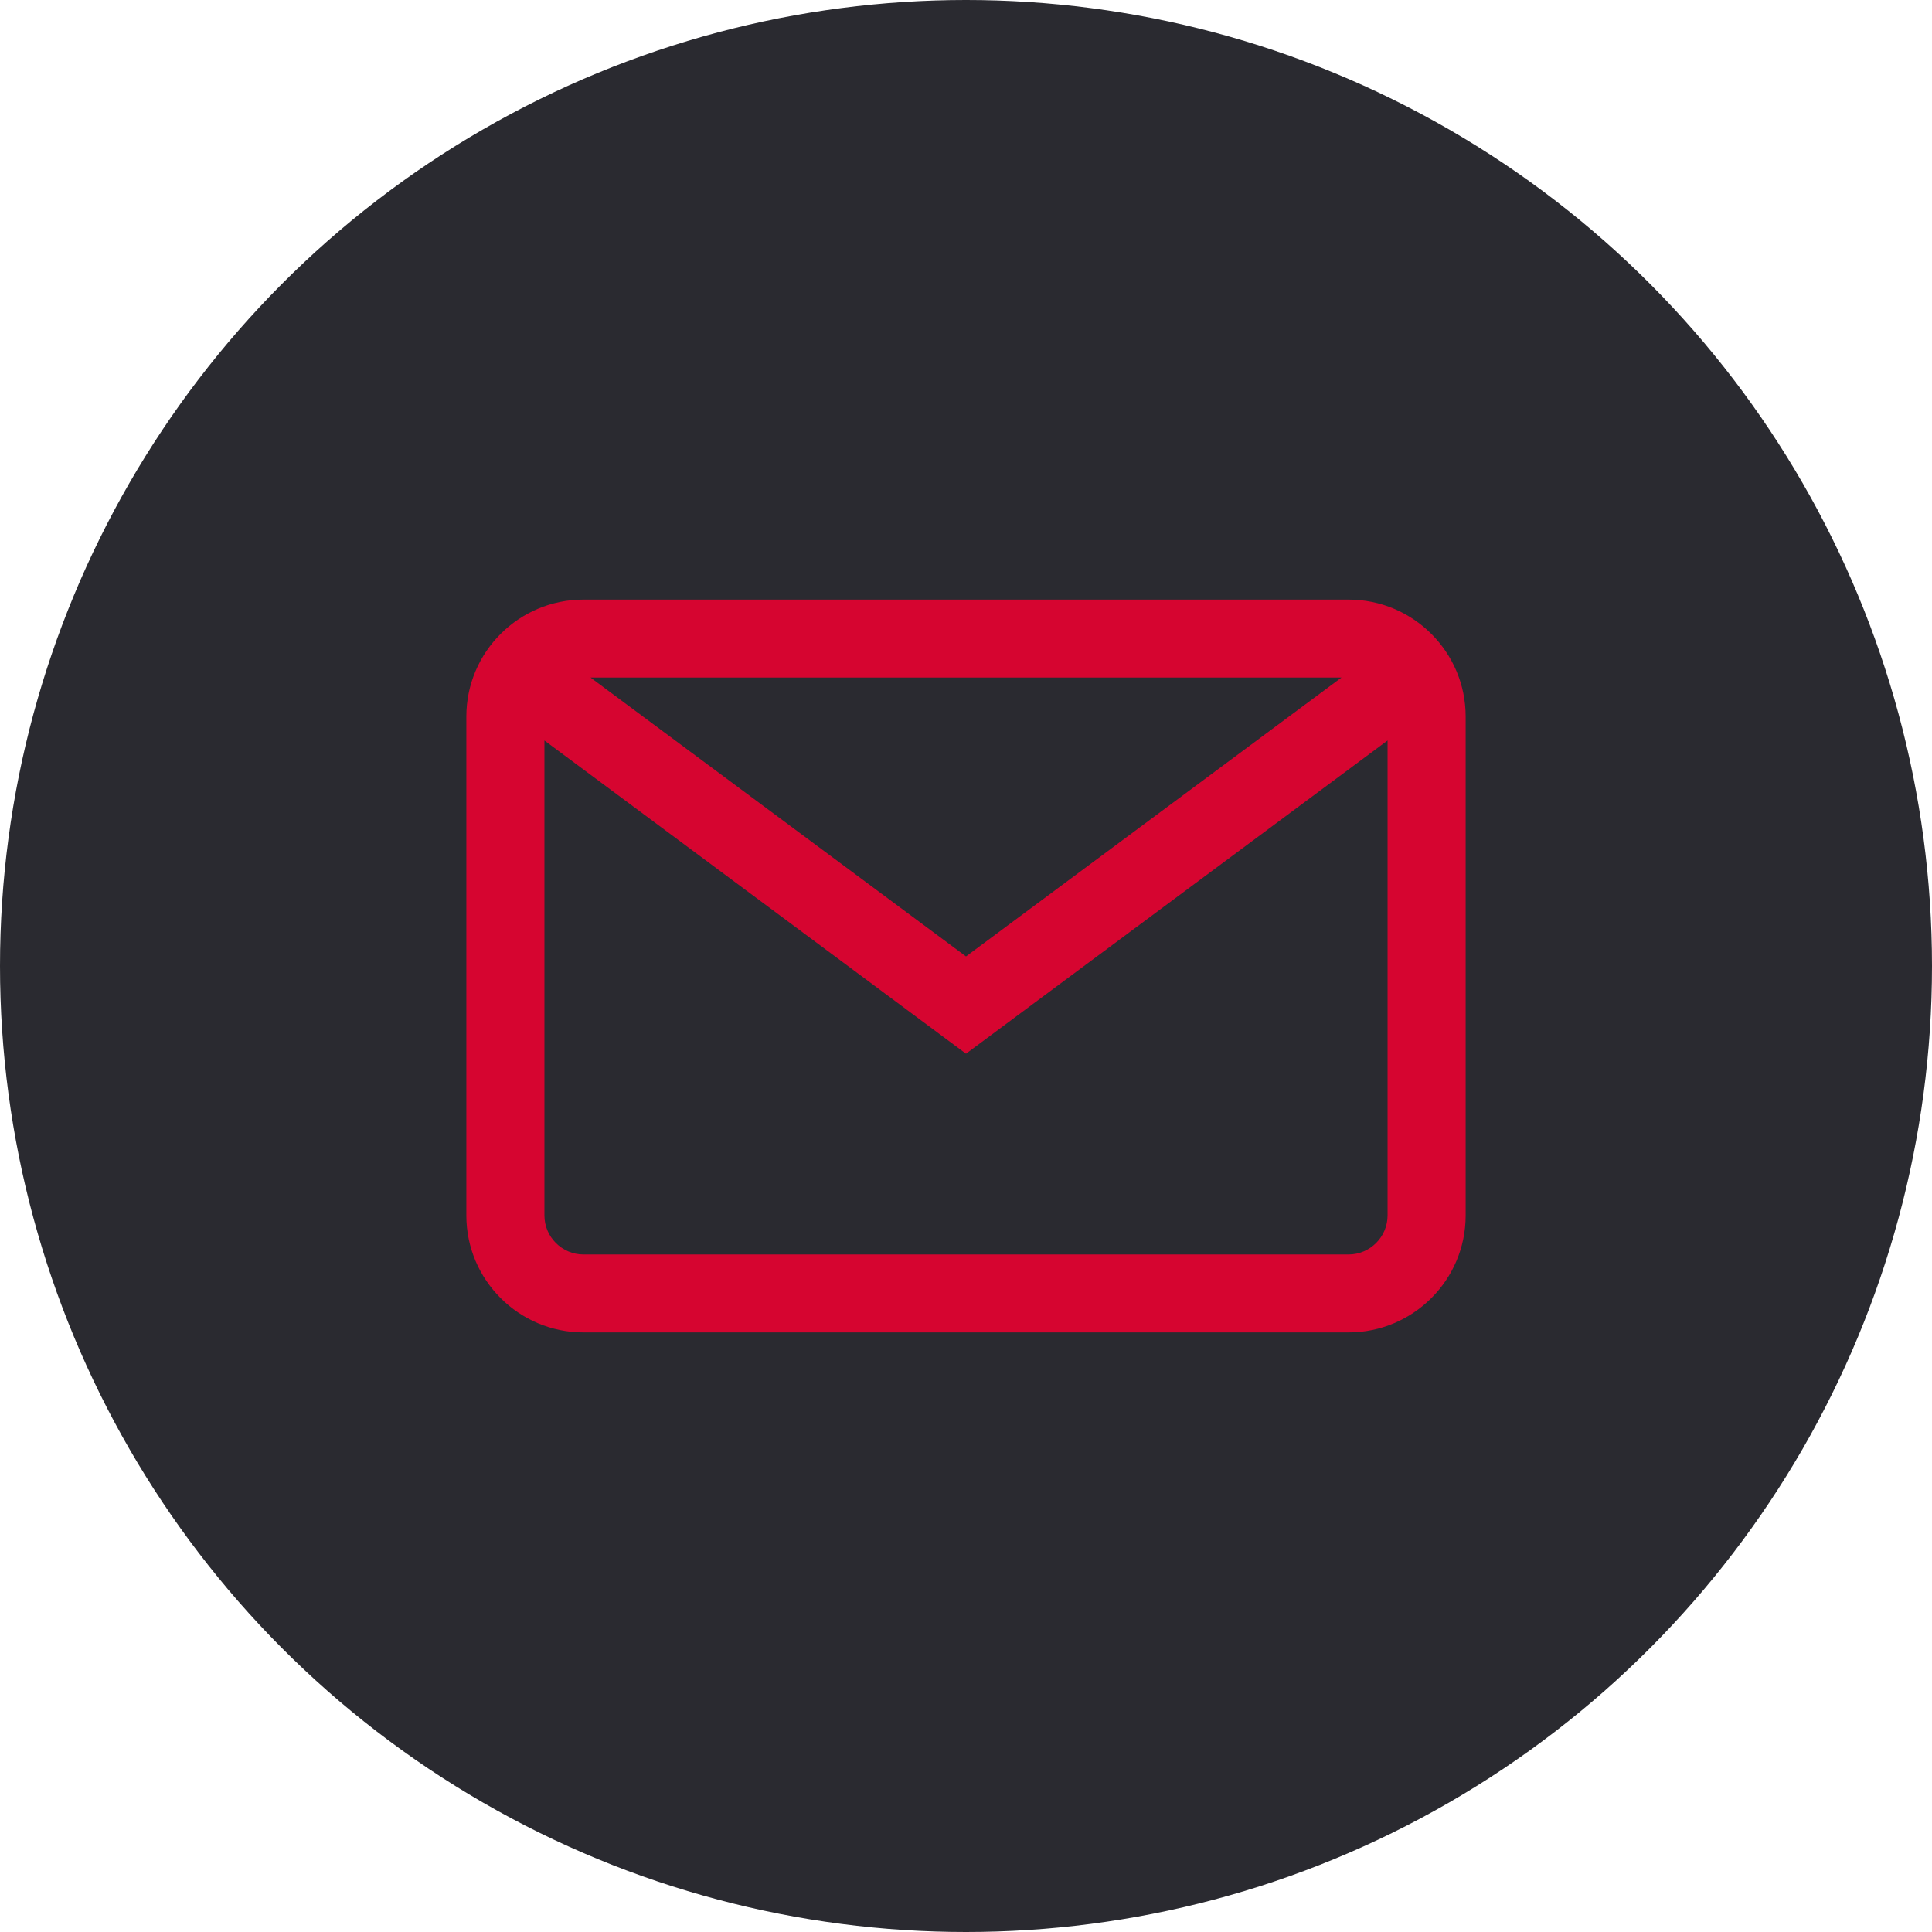
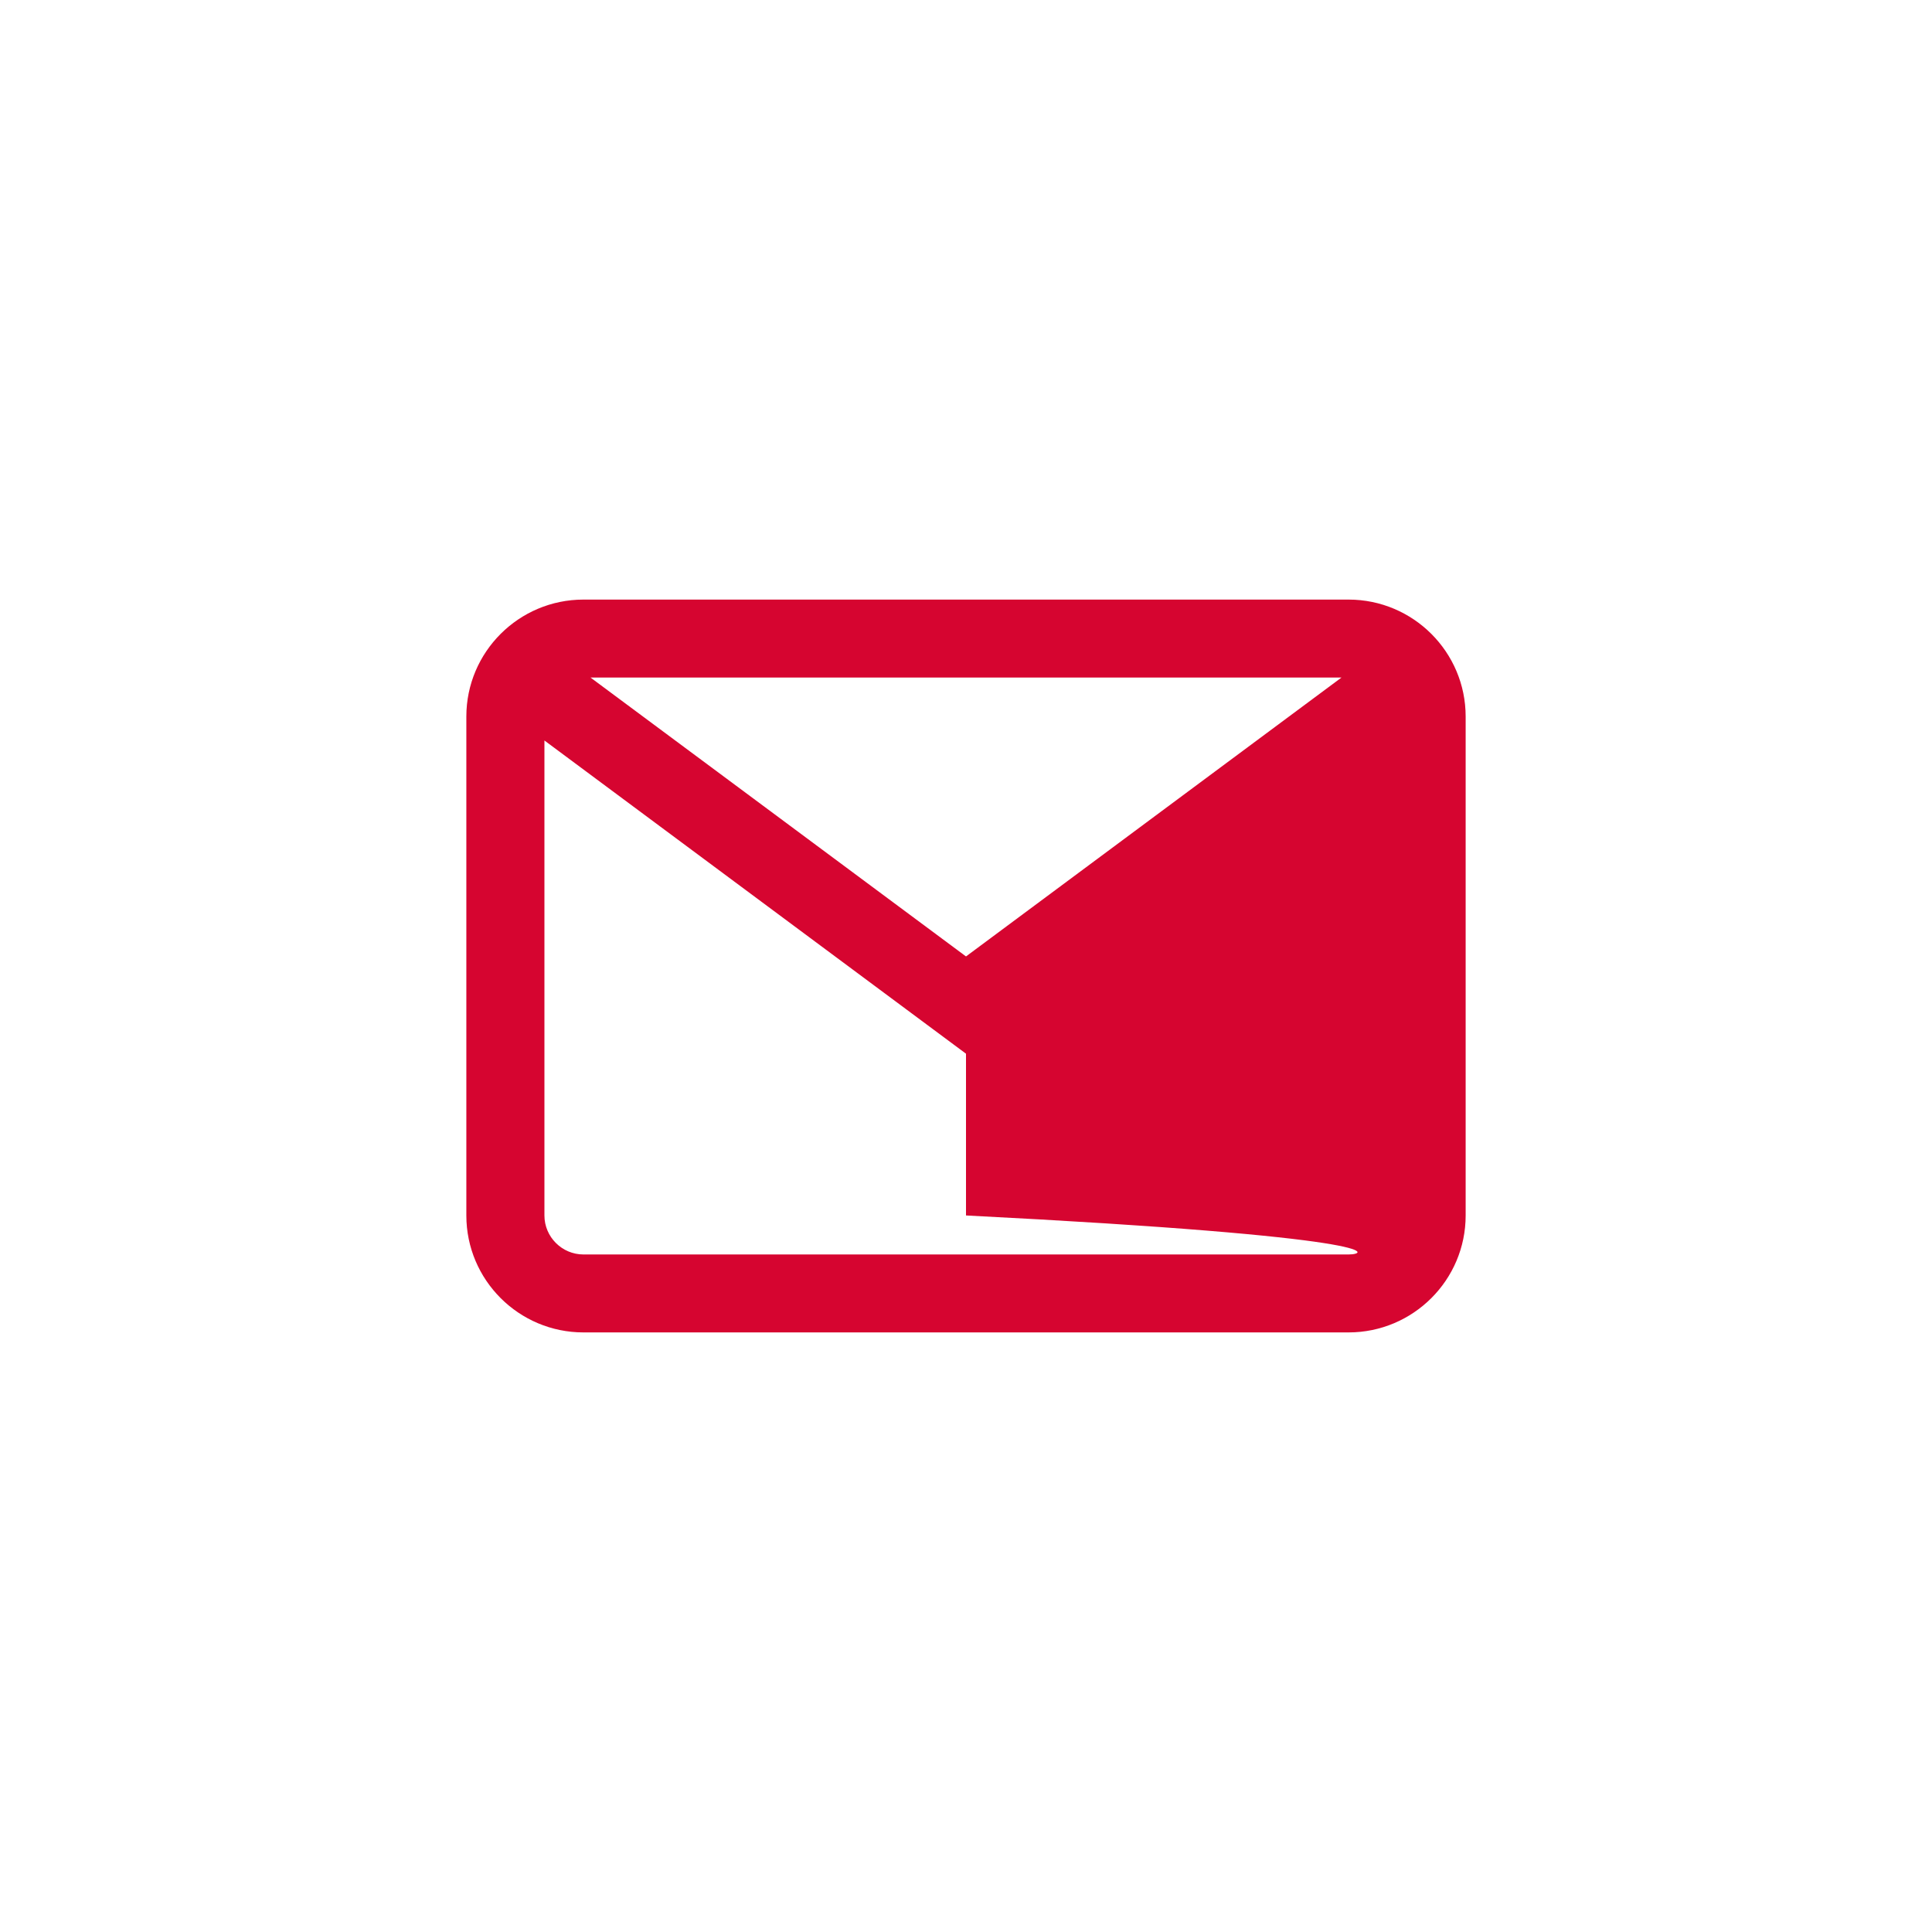
<svg xmlns="http://www.w3.org/2000/svg" width="58" height="58" viewBox="0 0 58 58" fill="none">
-   <circle cx="29" cy="29" r="29" fill="#2A2A30" />
-   <path d="M40.484 18H17.516C15.576 18 14 19.574 14 21.511V36.489C14 38.426 15.576 40 17.516 40H40.484C42.424 40 44 38.426 44 36.489V21.511C44 19.574 42.424 18 40.484 18ZM40.273 20.34L29 28.713L17.727 20.34H40.273ZM40.484 37.66H17.516C16.871 37.66 16.344 37.133 16.344 36.489V22.23L29 31.633L41.656 22.23V36.489C41.656 37.133 41.129 37.66 40.484 37.66Z" fill="#D60530" />
+   <path d="M40.484 18H17.516C15.576 18 14 19.574 14 21.511V36.489C14 38.426 15.576 40 17.516 40H40.484C42.424 40 44 38.426 44 36.489V21.511C44 19.574 42.424 18 40.484 18ZM40.273 20.34L29 28.713L17.727 20.34H40.273ZM40.484 37.66H17.516C16.871 37.66 16.344 37.133 16.344 36.489V22.23L29 31.633V36.489C41.656 37.133 41.129 37.66 40.484 37.66Z" fill="#D60530" />
</svg>